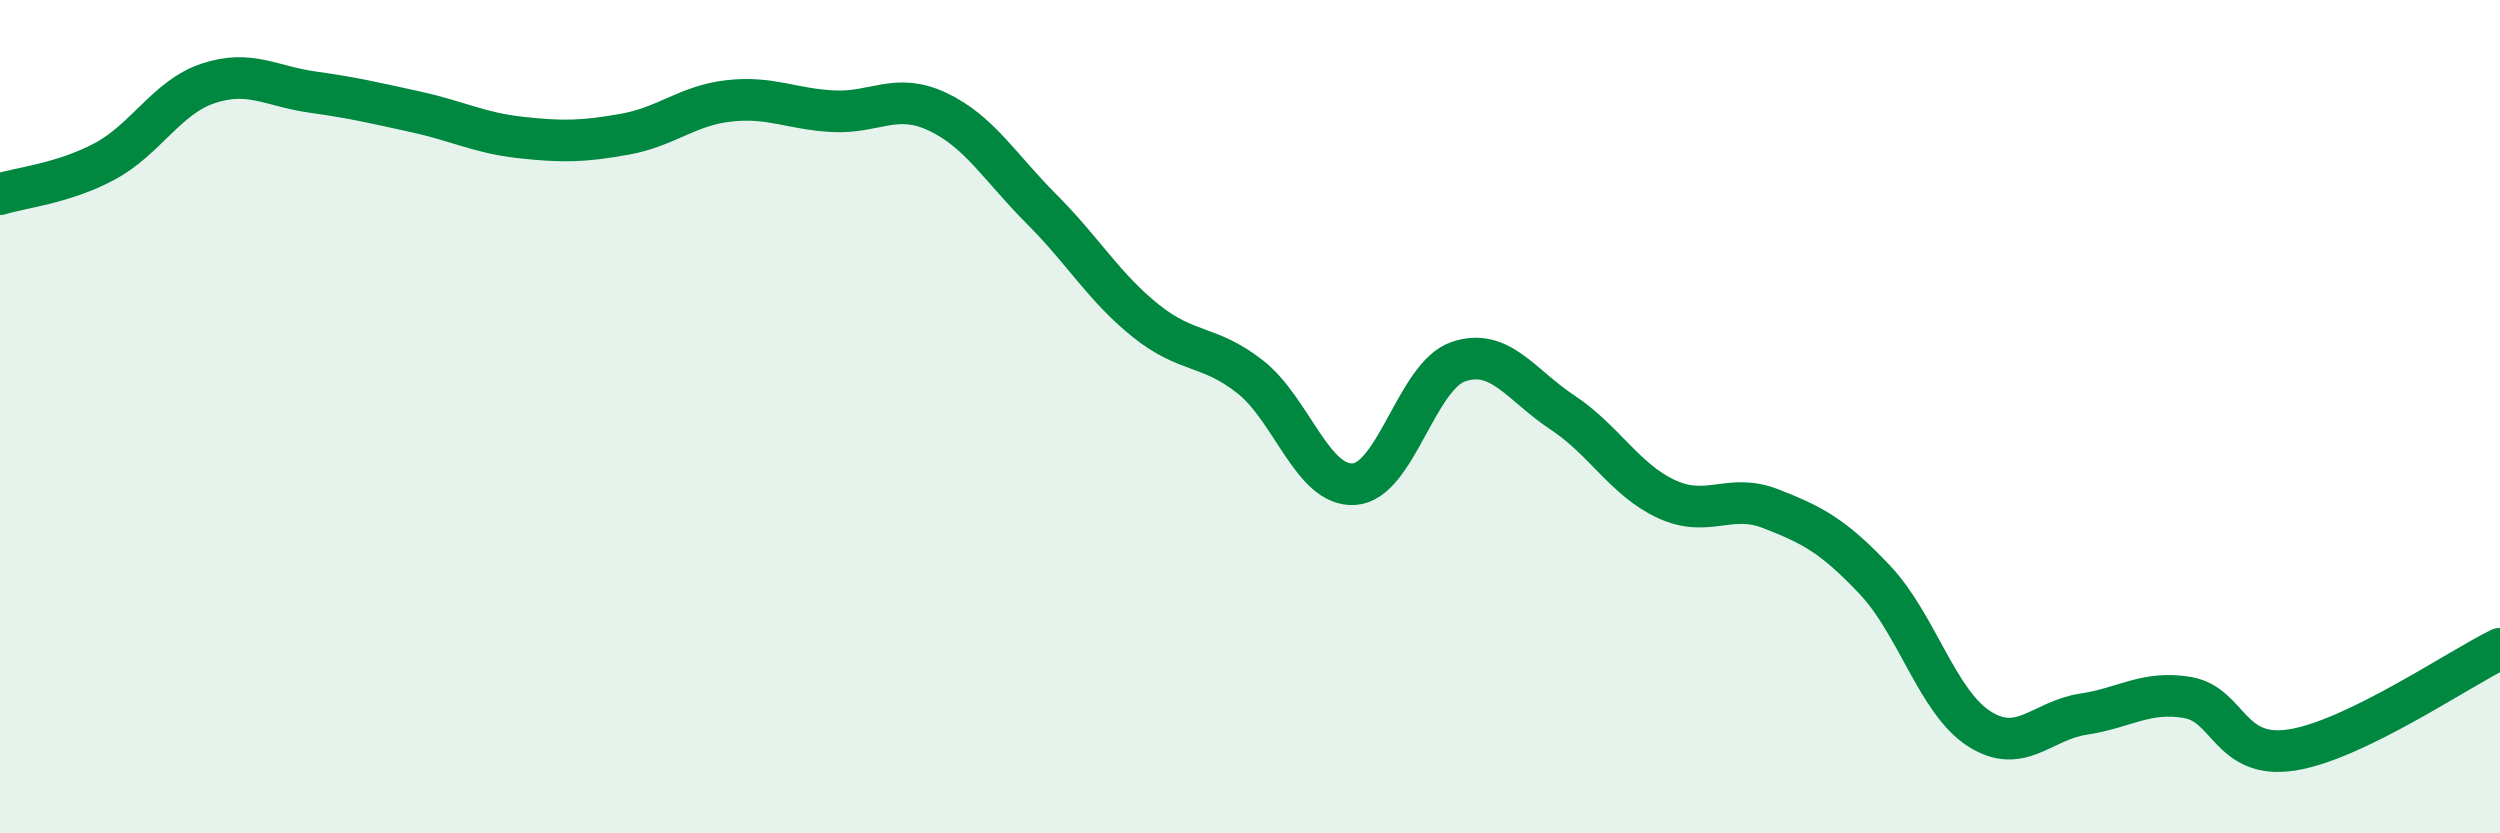
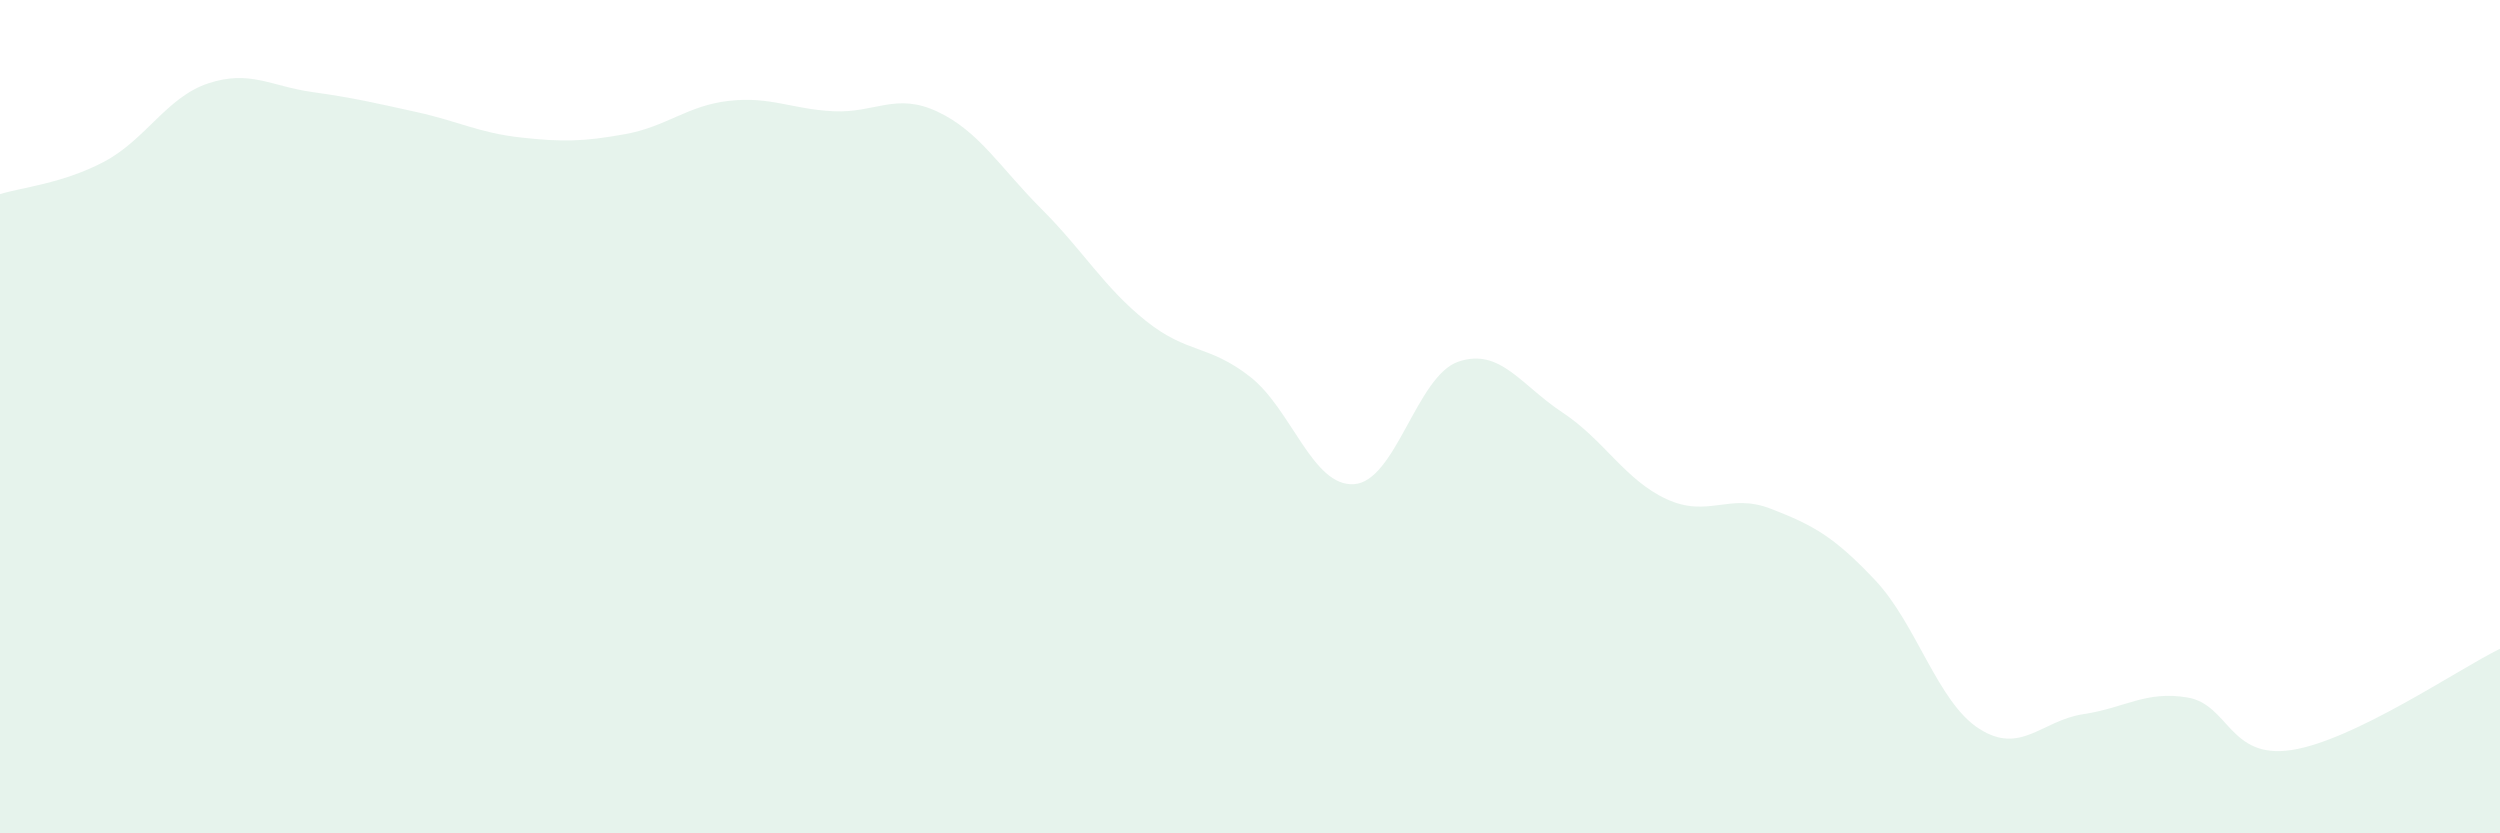
<svg xmlns="http://www.w3.org/2000/svg" width="60" height="20" viewBox="0 0 60 20">
  <path d="M 0,4.66 C 0.5,4.5 1.5,4.41 2.5,3.88 C 3.5,3.35 4,2.33 5,2 C 6,1.67 6.5,2.07 7.5,2.21 C 8.5,2.35 9,2.47 10,2.69 C 11,2.91 11.5,3.19 12.5,3.3 C 13.5,3.41 14,3.4 15,3.22 C 16,3.04 16.5,2.53 17.5,2.42 C 18.5,2.31 19,2.62 20,2.67 C 21,2.72 21.5,2.21 22.5,2.68 C 23.5,3.15 24,4.02 25,5.02 C 26,6.02 26.5,6.9 27.5,7.7 C 28.5,8.5 29,8.26 30,9.04 C 31,9.82 31.5,11.69 32.5,11.62 C 33.5,11.55 34,9.02 35,8.68 C 36,8.34 36.5,9.24 37.5,9.9 C 38.5,10.56 39,11.52 40,11.98 C 41,12.44 41.5,11.82 42.5,12.21 C 43.5,12.6 44,12.86 45,13.92 C 46,14.98 46.5,16.85 47.5,17.49 C 48.5,18.13 49,17.29 50,17.14 C 51,16.99 51.5,16.57 52.5,16.74 C 53.5,16.91 53.5,18.23 55,18 C 56.5,17.77 59,16.06 60,15.57L60 20L0 20Z" fill="#008740" opacity="0.1" stroke-linecap="round" stroke-linejoin="round" />
-   <path d="M 0,4.66 C 0.5,4.5 1.5,4.41 2.5,3.88 C 3.5,3.35 4,2.33 5,2 C 6,1.67 6.5,2.07 7.5,2.21 C 8.5,2.35 9,2.47 10,2.69 C 11,2.91 11.5,3.19 12.5,3.3 C 13.5,3.41 14,3.4 15,3.22 C 16,3.04 16.5,2.53 17.5,2.42 C 18.5,2.31 19,2.62 20,2.67 C 21,2.72 21.5,2.21 22.5,2.68 C 23.5,3.15 24,4.02 25,5.02 C 26,6.02 26.5,6.9 27.5,7.7 C 28.5,8.5 29,8.26 30,9.04 C 31,9.82 31.5,11.69 32.5,11.62 C 33.5,11.55 34,9.02 35,8.68 C 36,8.34 36.5,9.24 37.5,9.9 C 38.5,10.56 39,11.52 40,11.98 C 41,12.44 41.5,11.82 42.5,12.21 C 43.5,12.6 44,12.86 45,13.92 C 46,14.98 46.5,16.85 47.5,17.49 C 48.5,18.13 49,17.29 50,17.14 C 51,16.99 51.5,16.57 52.5,16.74 C 53.5,16.91 53.5,18.23 55,18 C 56.5,17.77 59,16.06 60,15.57" stroke="#008740" stroke-width="1" fill="none" stroke-linecap="round" stroke-linejoin="round" />
</svg>